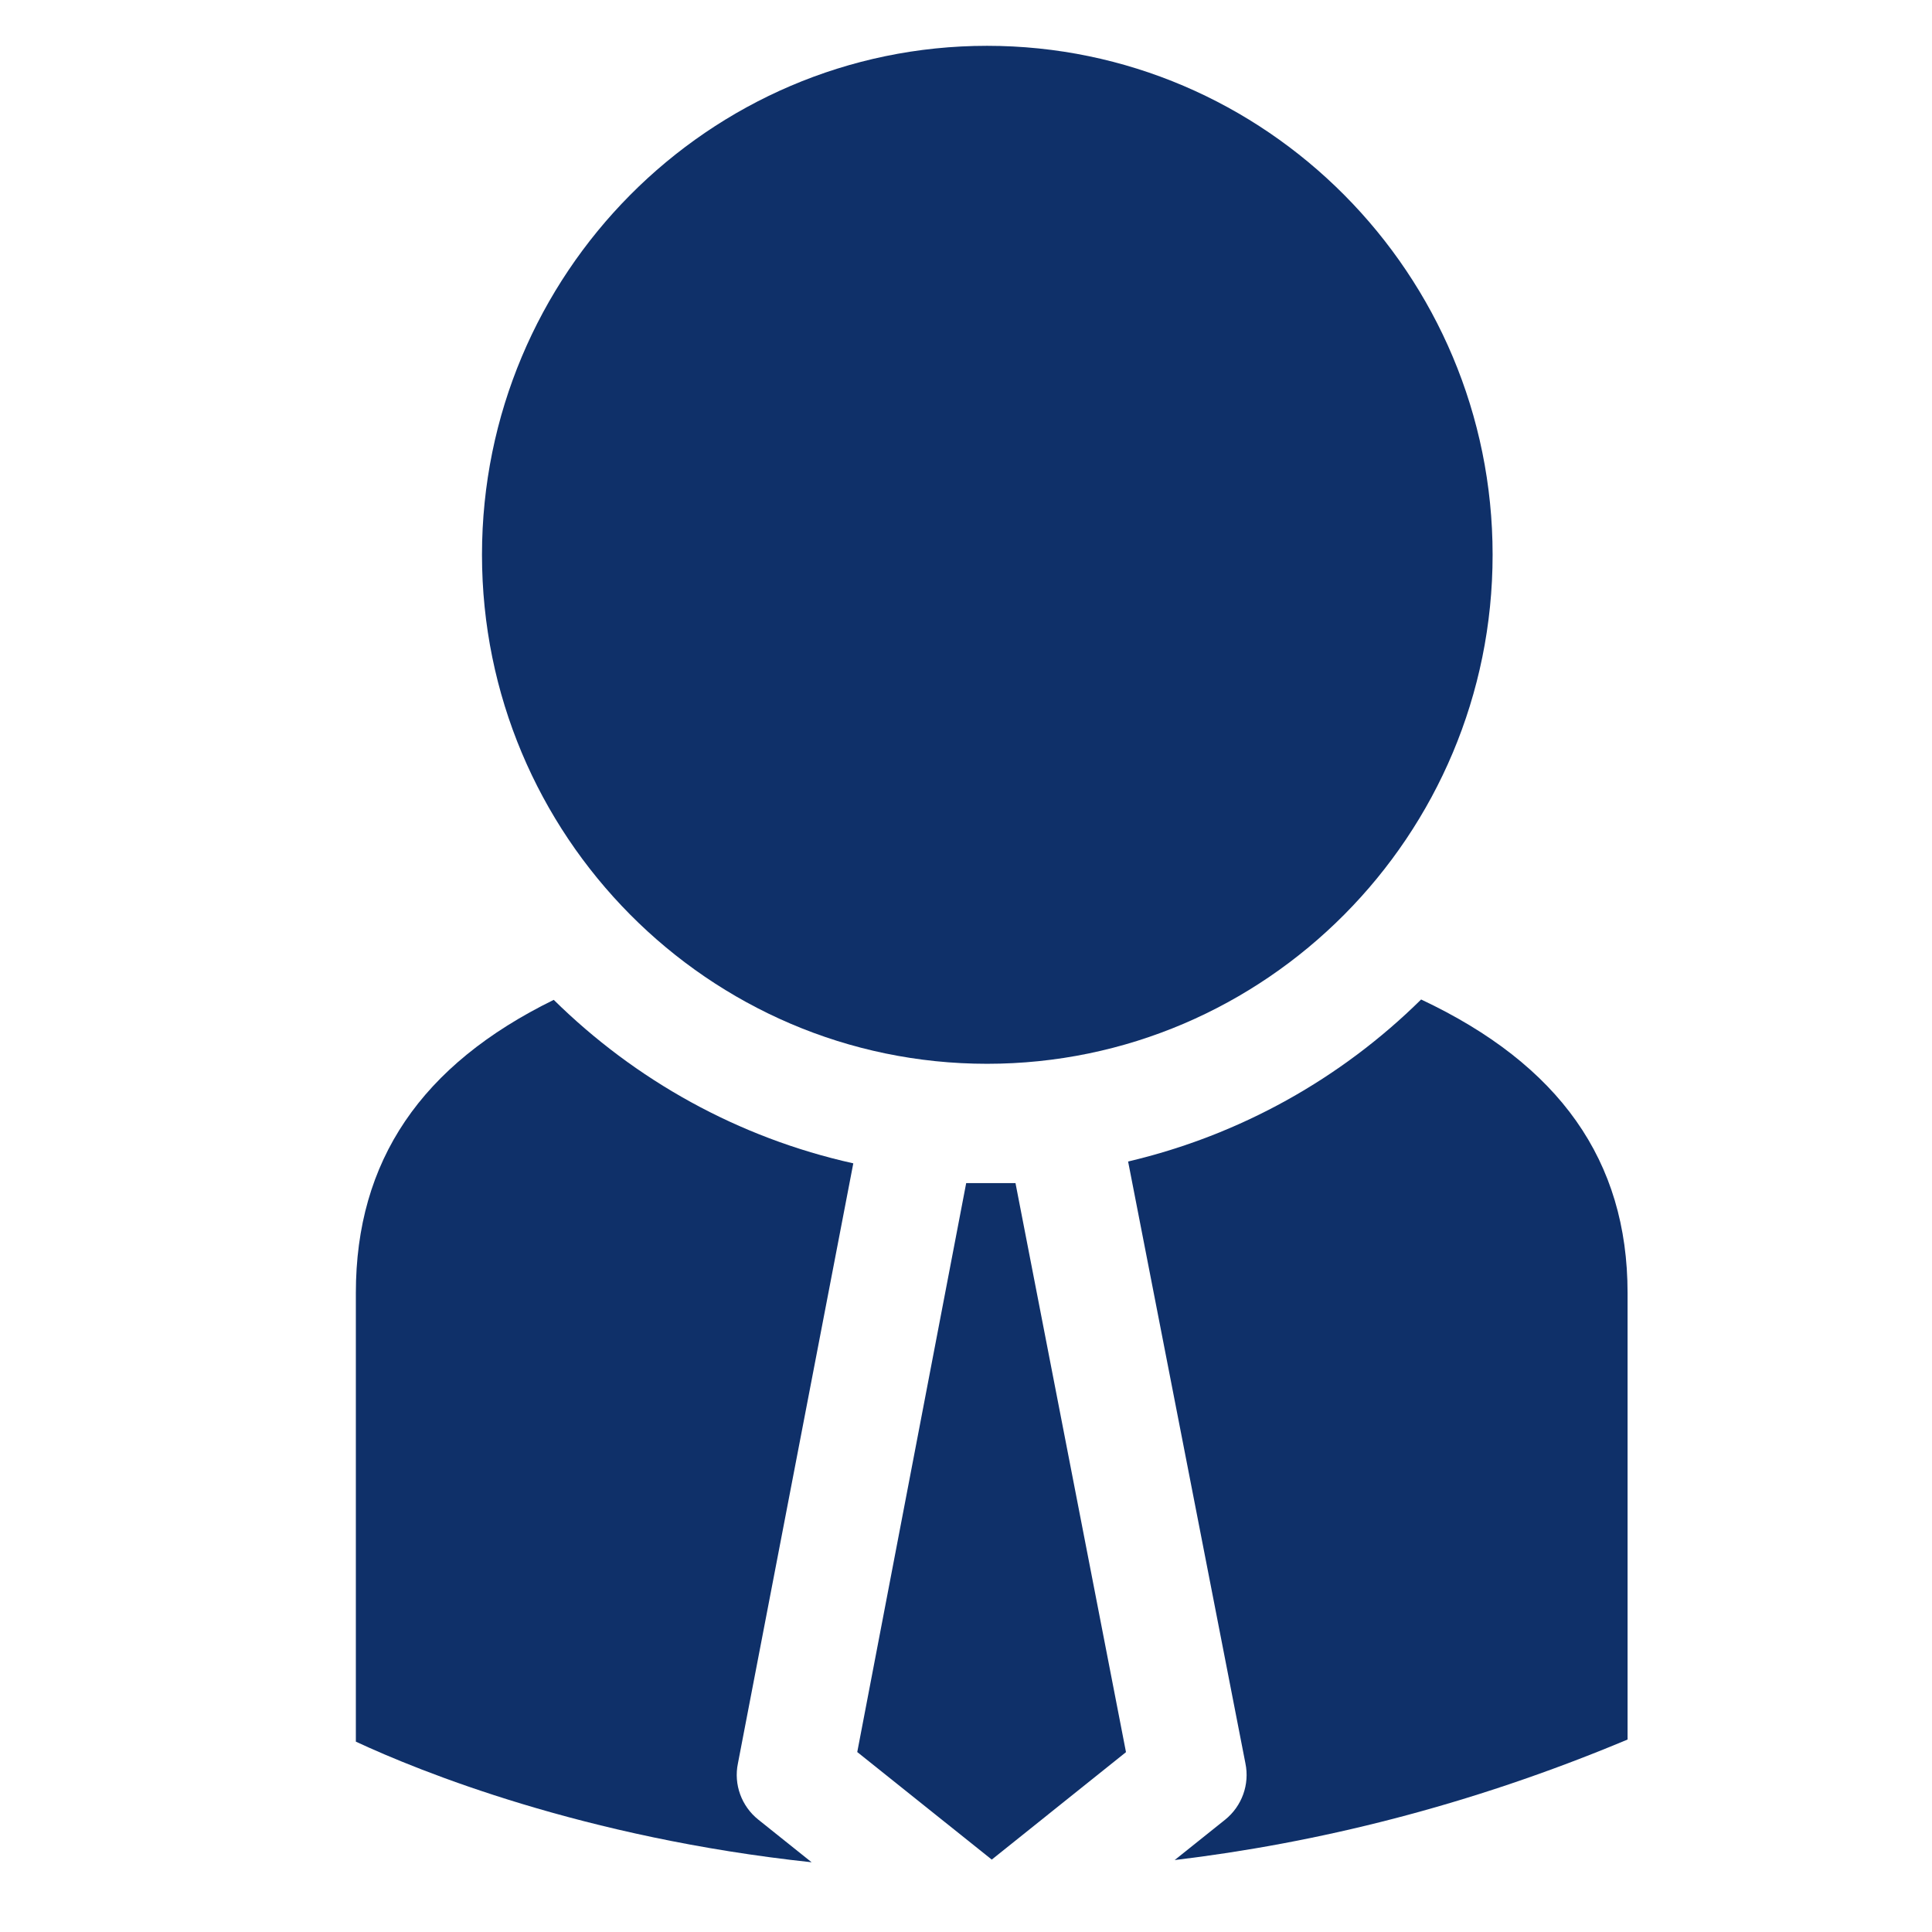
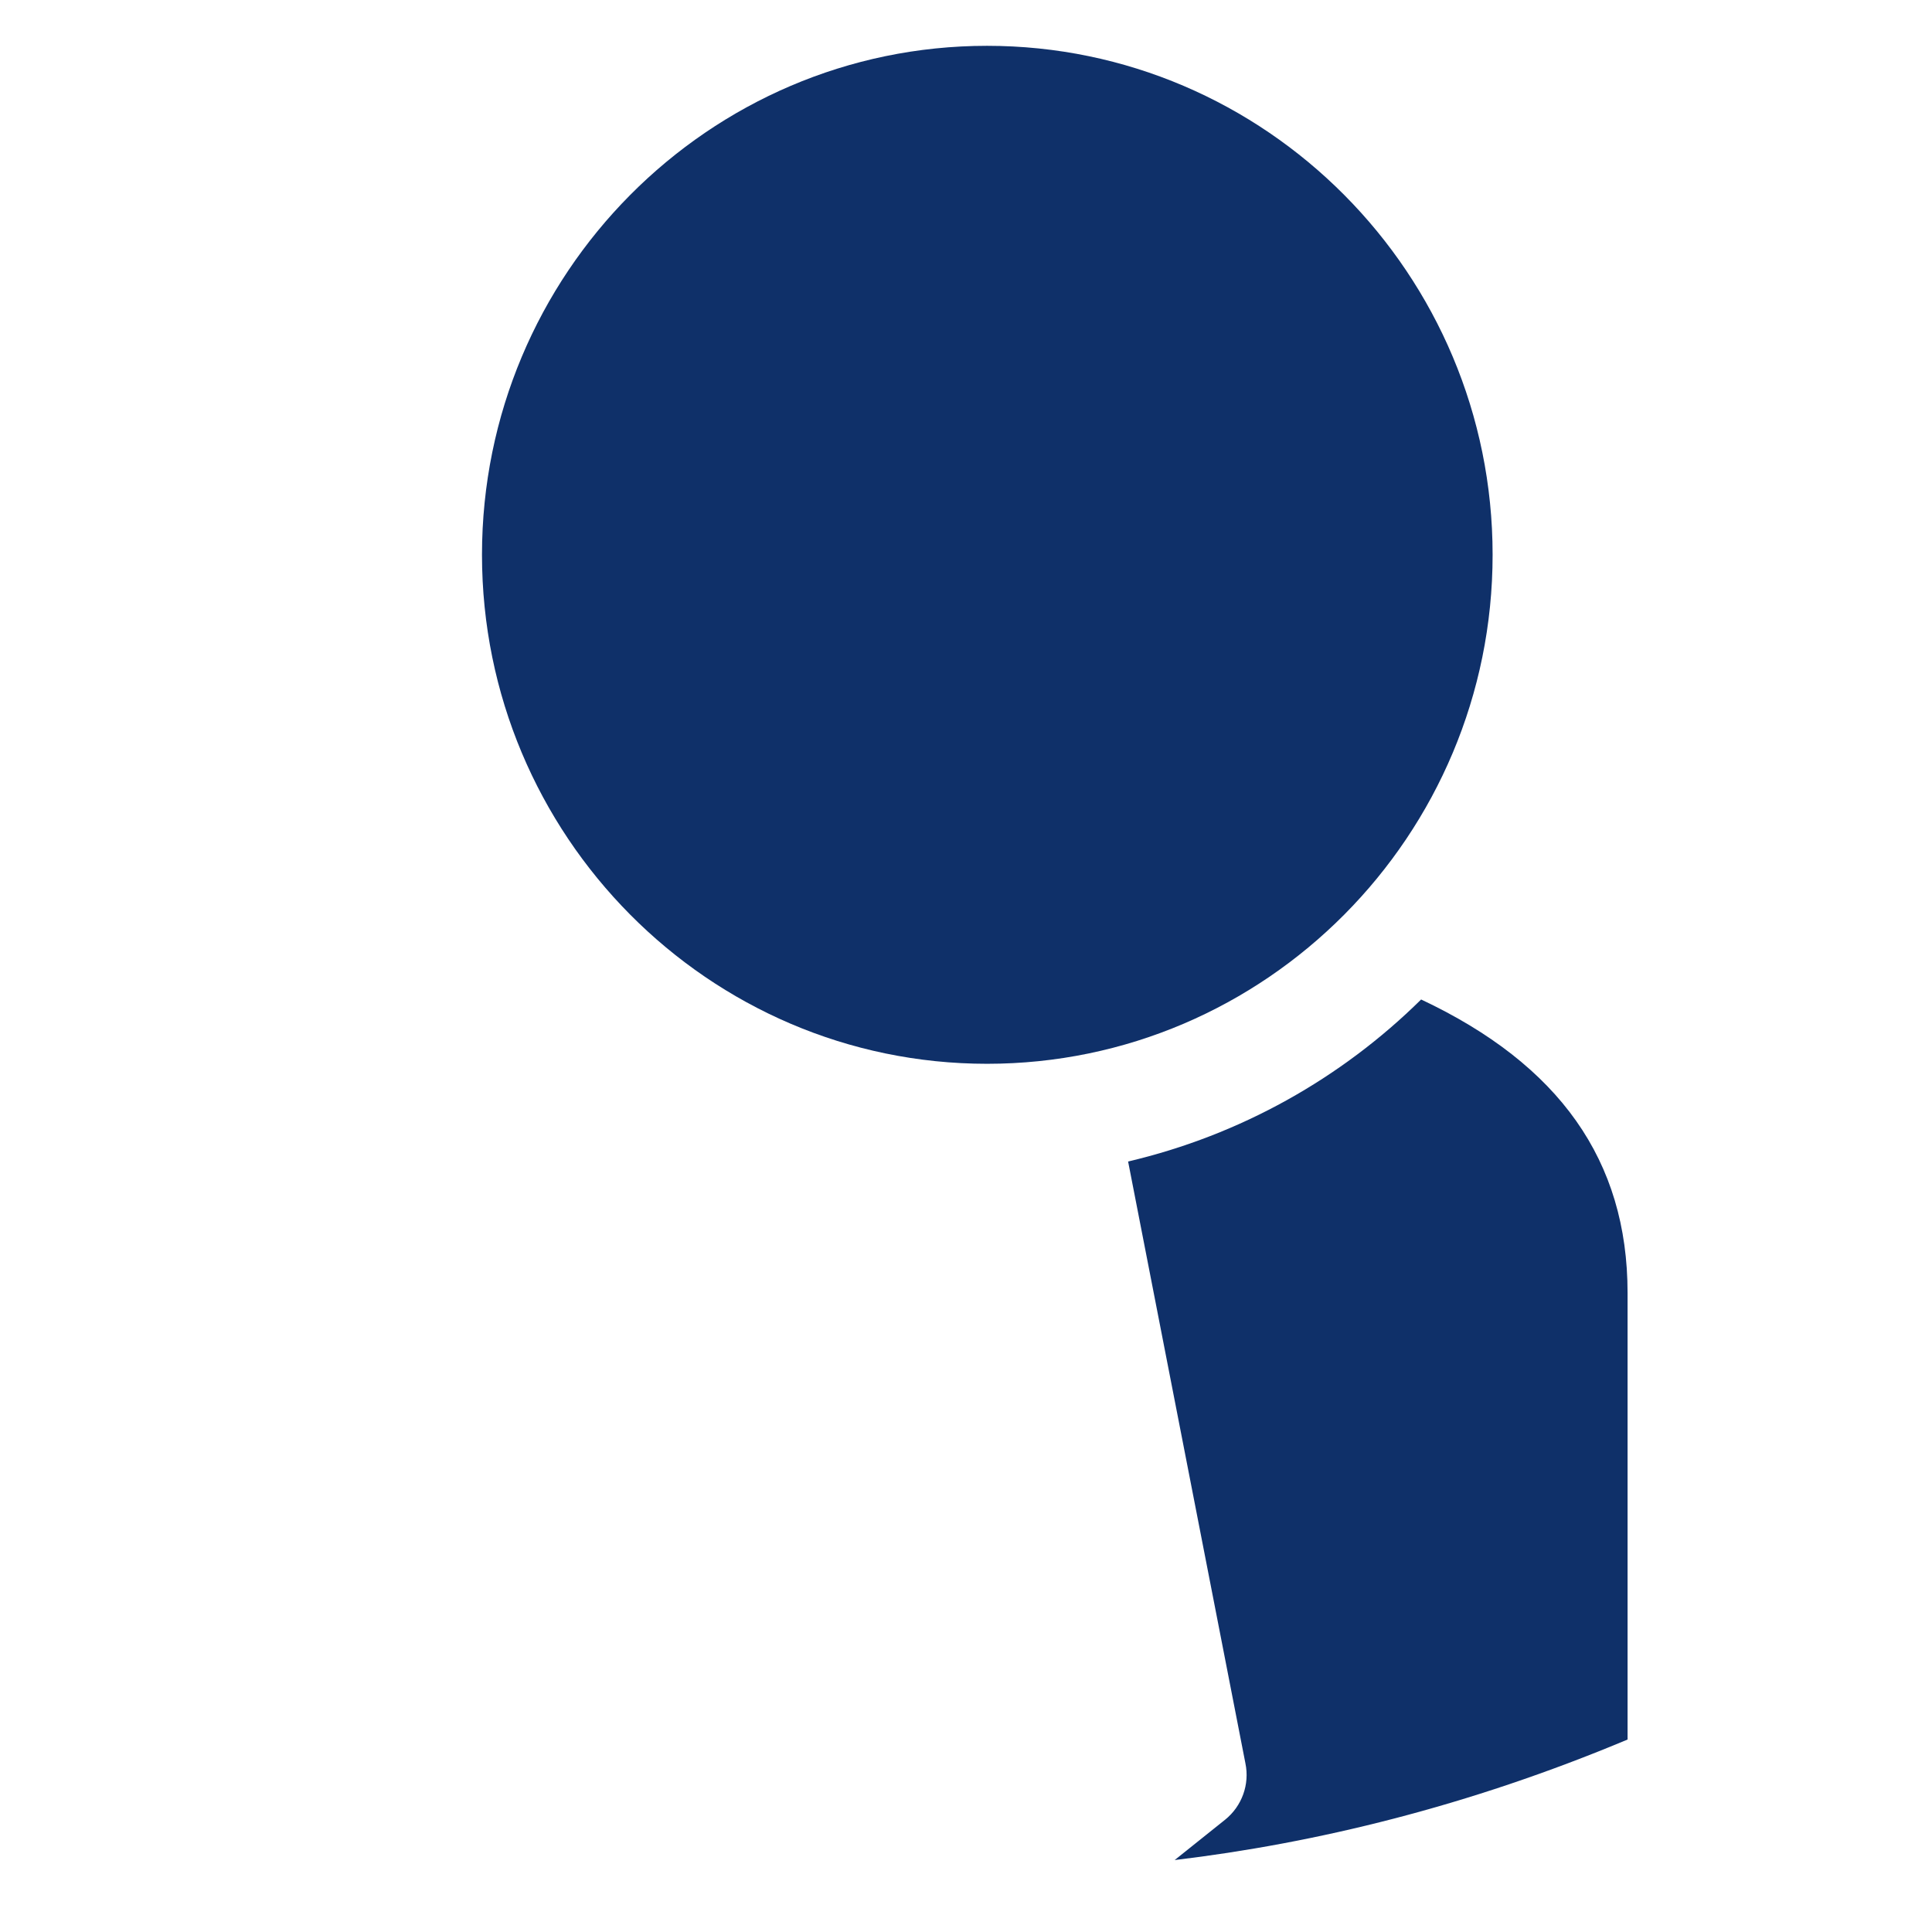
<svg xmlns="http://www.w3.org/2000/svg" width="21" height="21" viewBox="0 0 21 21" fill="none">
  <g clip-path="url(#clip0_3_83)">
-     <path d="M9.275 12.645C8.023 12.367 6.903 11.739 6.019 10.868C4.579 11.574 3.868 12.616 3.868 14.053V18.931C4.56 19.253 6.343 19.977 8.822 20.242L8.243 19.779C8.06 19.633 7.973 19.396 8.021 19.167L9.275 12.645Z" fill="#0F3069" />
    <path d="M10.729 11.563C13.758 11.563 16.224 9.081 16.224 6.03C16.224 2.98 13.758 0.498 10.729 0.498C7.702 0.498 5.239 2.98 5.239 6.03C5.239 9.081 7.702 11.563 10.729 11.563Z" fill="#0F3069" />
-     <path d="M10.502 12.86L9.318 19.044L10.78 20.213L12.239 19.045L11.038 12.86H10.502Z" fill="#0F3069" />
    <path d="M15.447 10.864C14.58 11.72 13.484 12.338 12.262 12.625L13.537 19.166C13.585 19.396 13.499 19.632 13.317 19.779L12.768 20.218C14.297 20.035 15.954 19.636 17.691 18.908V14.053C17.691 12.614 16.949 11.571 15.447 10.864Z" fill="#0F3069" />
  </g>
  <defs>
    <clipPath id="clip0_3_83">
      <rect width="20" height="20" fill="white" transform="translate(0.837 0.337)" />
    </clipPath>
  </defs>
</svg>